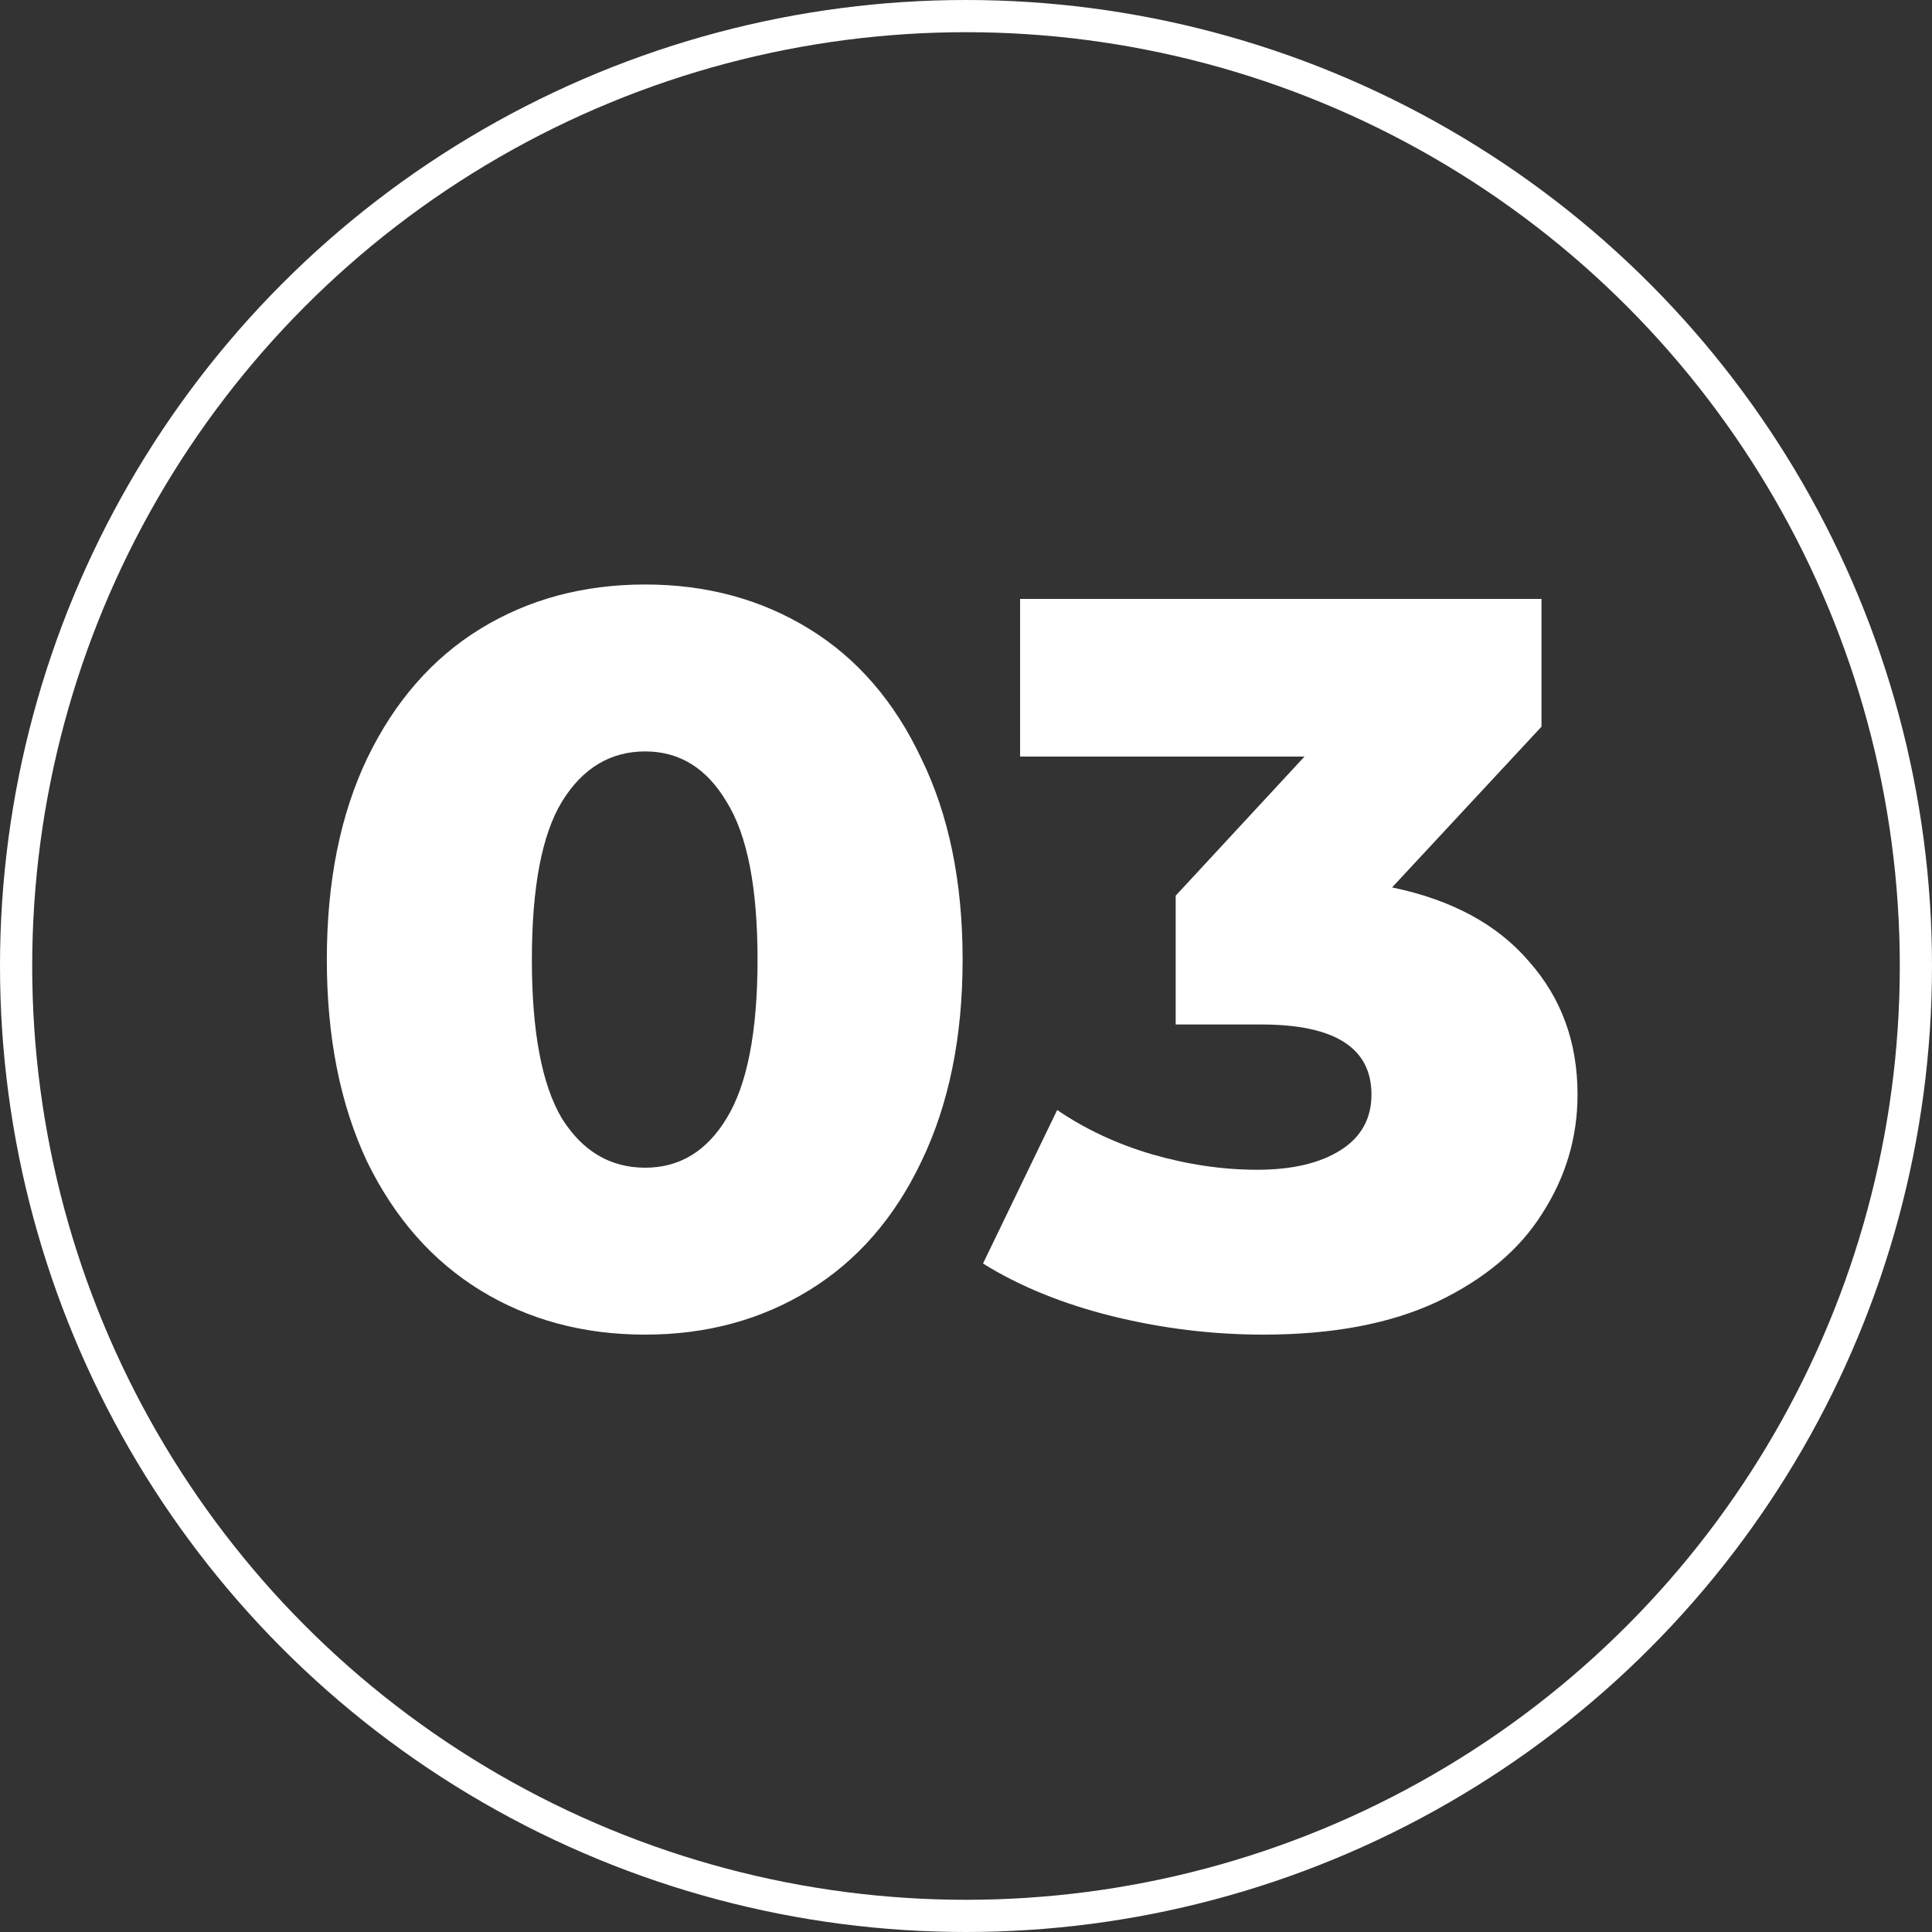
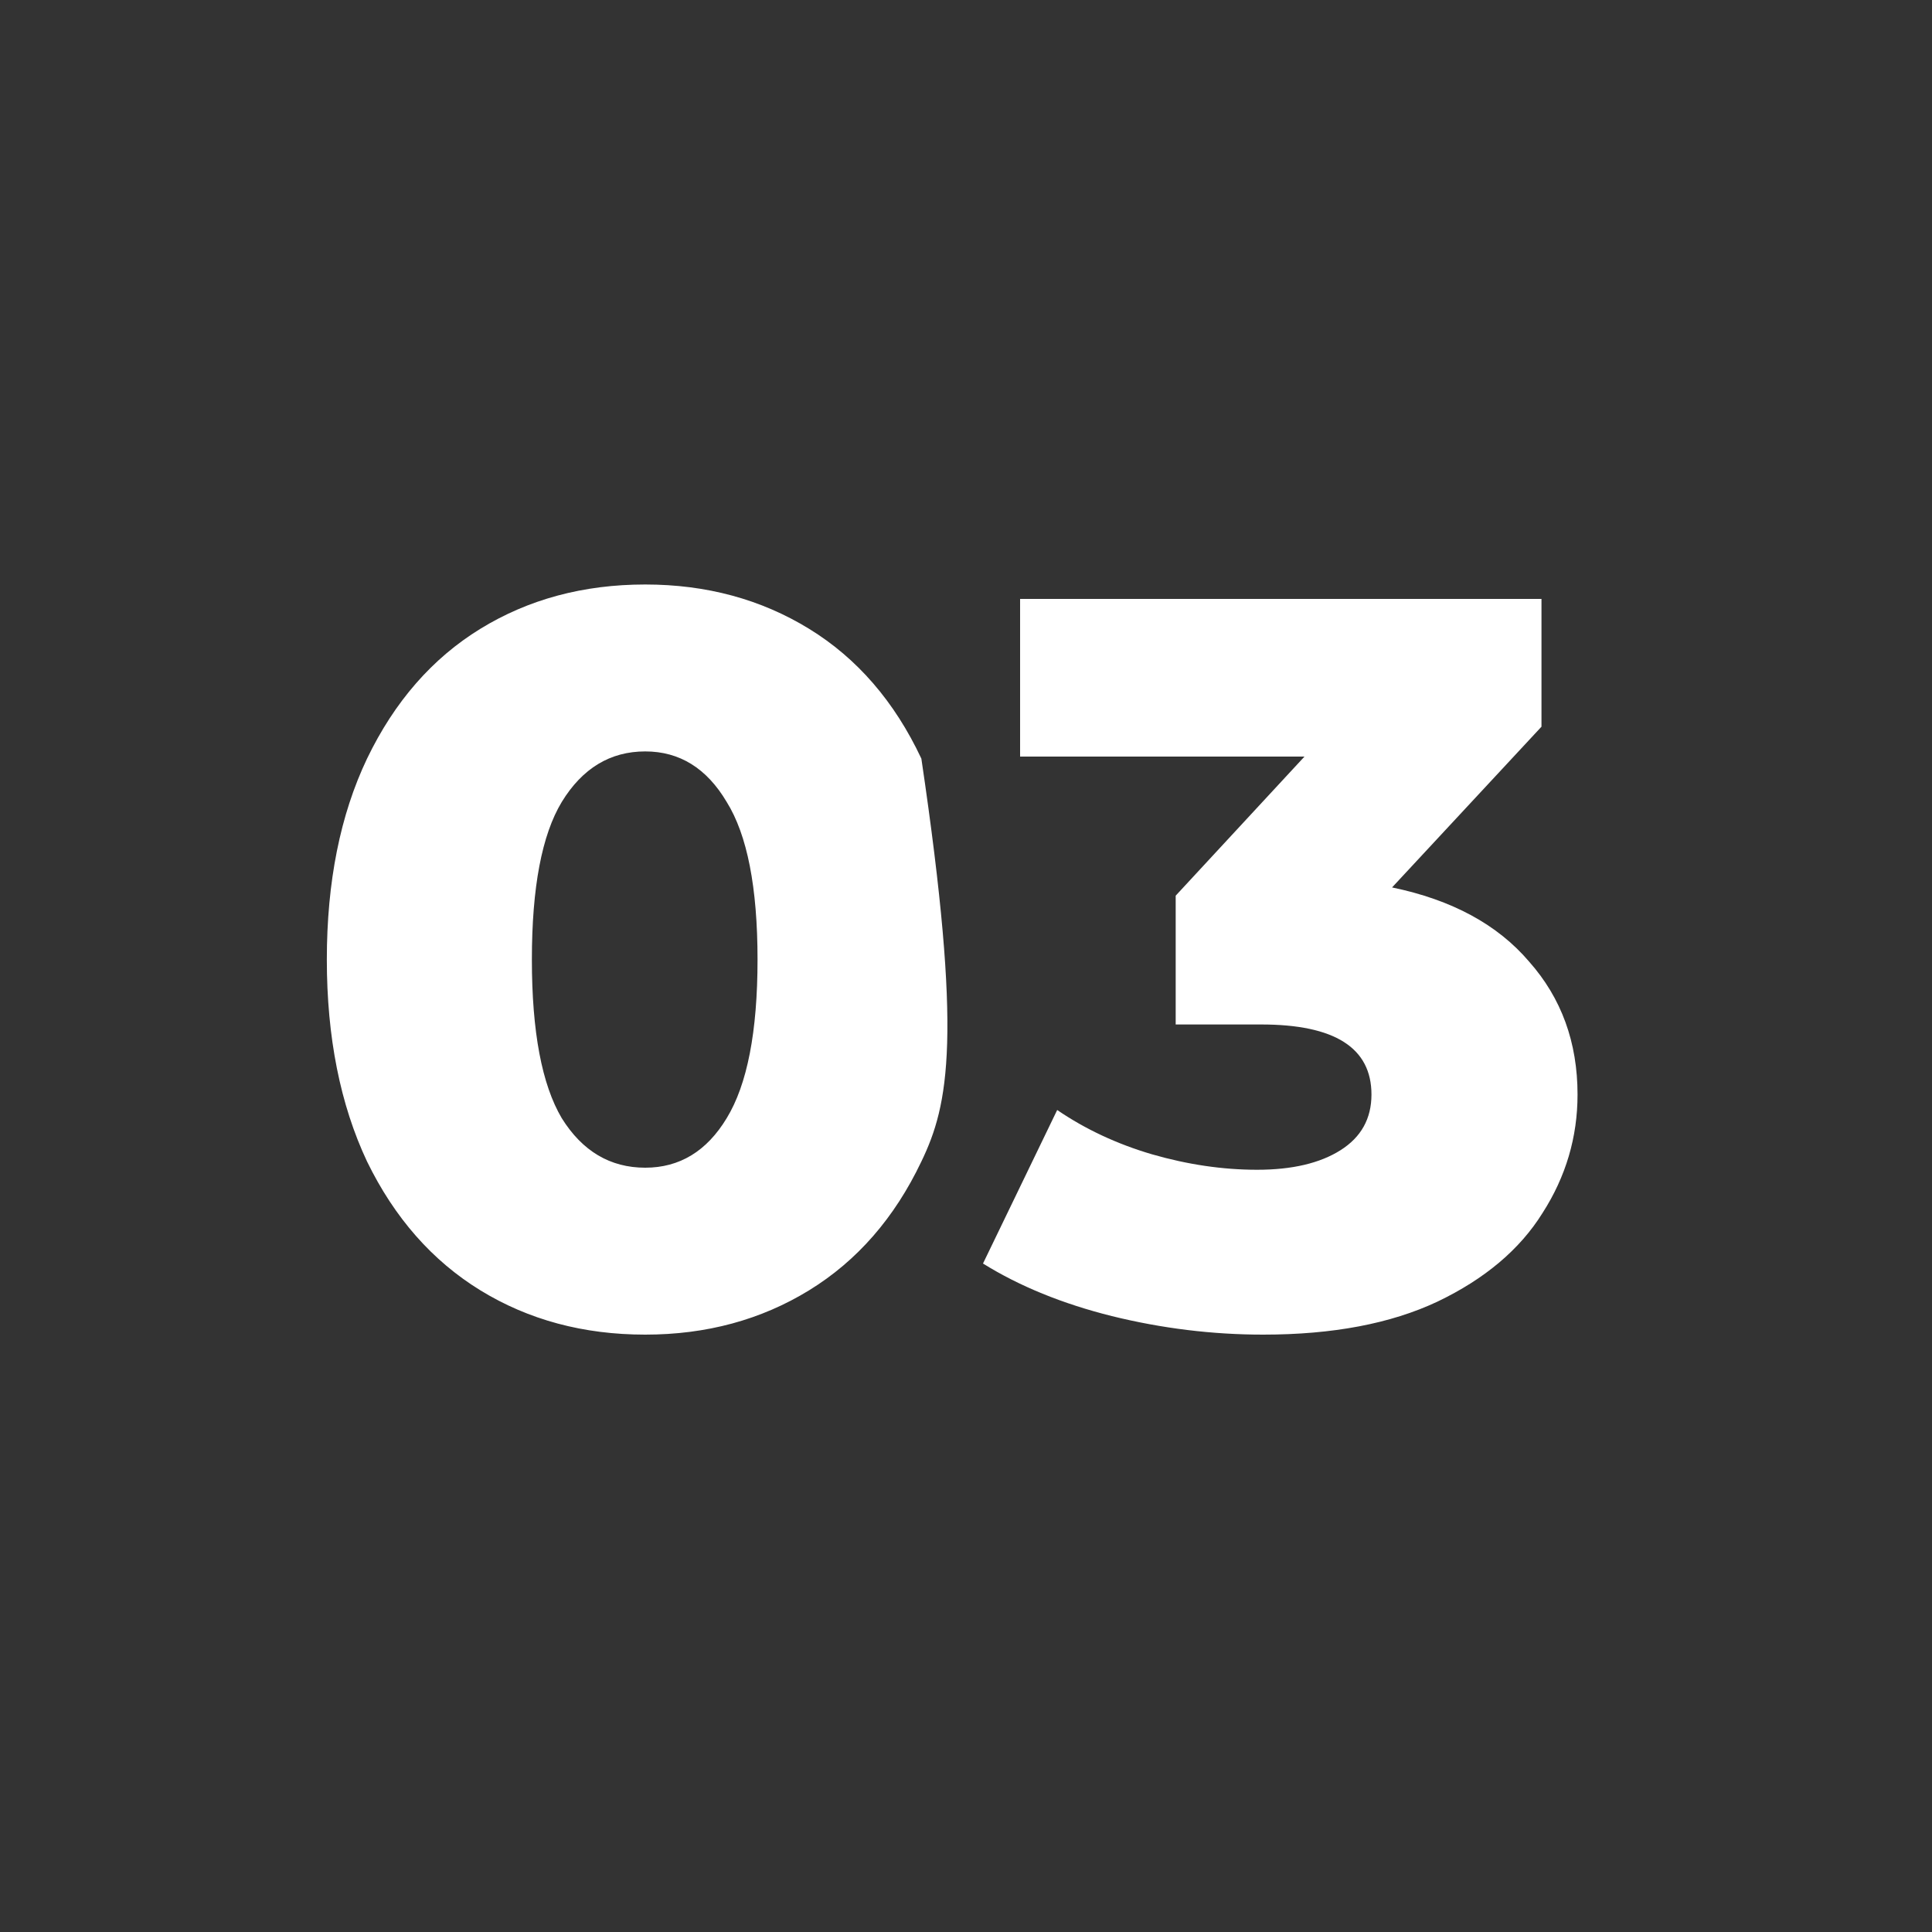
<svg xmlns="http://www.w3.org/2000/svg" width="60" height="60" viewBox="0 0 60 60" fill="none">
  <rect x="0" y="0" width="60" height="60" fill="#333333" stroke="none" />
-   <circle cx="30" cy="30" r="29.5" stroke="white" />
-   <path d="M20.038 41.448C18.119 41.448 16.412 40.989 14.918 40.072C13.425 39.155 12.252 37.821 11.399 36.072C10.566 34.301 10.15 32.211 10.15 29.8C10.15 27.389 10.566 25.309 11.399 23.56C12.252 21.789 13.425 20.445 14.918 19.528C16.412 18.611 18.119 18.152 20.038 18.152C21.937 18.152 23.633 18.611 25.127 19.528C26.62 20.445 27.782 21.789 28.614 23.56C29.468 25.309 29.895 27.389 29.895 29.8C29.895 32.211 29.468 34.301 28.614 36.072C27.782 37.821 26.62 39.155 25.127 40.072C23.633 40.989 21.937 41.448 20.038 41.448ZM20.038 36.264C21.105 36.264 21.948 35.752 22.567 34.728C23.206 33.683 23.526 32.04 23.526 29.8C23.526 27.56 23.206 25.928 22.567 24.904C21.948 23.859 21.105 23.336 20.038 23.336C18.951 23.336 18.087 23.859 17.447 24.904C16.828 25.928 16.518 27.56 16.518 29.8C16.518 32.04 16.828 33.683 17.447 34.728C18.087 35.752 18.951 36.264 20.038 36.264ZM43.232 27.56C45.088 27.944 46.507 28.712 47.488 29.864C48.491 30.995 48.992 32.371 48.992 33.992C48.992 35.315 48.63 36.541 47.904 37.672C47.2 38.803 46.112 39.72 44.64 40.424C43.19 41.107 41.387 41.448 39.232 41.448C37.654 41.448 36.086 41.256 34.528 40.872C32.992 40.488 31.659 39.944 30.528 39.24L32.832 34.472C33.707 35.069 34.688 35.528 35.776 35.848C36.886 36.168 37.974 36.328 39.04 36.328C40.128 36.328 40.992 36.125 41.632 35.72C42.272 35.315 42.592 34.739 42.592 33.992C42.592 32.541 41.451 31.816 39.168 31.816H36.512V27.816L40.512 23.496H31.68V18.6H47.872V22.568L43.232 27.56Z" fill="white" />
+   <path d="M20.038 41.448C18.119 41.448 16.412 40.989 14.918 40.072C13.425 39.155 12.252 37.821 11.399 36.072C10.566 34.301 10.15 32.211 10.15 29.8C10.15 27.389 10.566 25.309 11.399 23.56C12.252 21.789 13.425 20.445 14.918 19.528C16.412 18.611 18.119 18.152 20.038 18.152C21.937 18.152 23.633 18.611 25.127 19.528C26.62 20.445 27.782 21.789 28.614 23.56C29.895 32.211 29.468 34.301 28.614 36.072C27.782 37.821 26.62 39.155 25.127 40.072C23.633 40.989 21.937 41.448 20.038 41.448ZM20.038 36.264C21.105 36.264 21.948 35.752 22.567 34.728C23.206 33.683 23.526 32.04 23.526 29.8C23.526 27.56 23.206 25.928 22.567 24.904C21.948 23.859 21.105 23.336 20.038 23.336C18.951 23.336 18.087 23.859 17.447 24.904C16.828 25.928 16.518 27.56 16.518 29.8C16.518 32.04 16.828 33.683 17.447 34.728C18.087 35.752 18.951 36.264 20.038 36.264ZM43.232 27.56C45.088 27.944 46.507 28.712 47.488 29.864C48.491 30.995 48.992 32.371 48.992 33.992C48.992 35.315 48.63 36.541 47.904 37.672C47.2 38.803 46.112 39.72 44.64 40.424C43.19 41.107 41.387 41.448 39.232 41.448C37.654 41.448 36.086 41.256 34.528 40.872C32.992 40.488 31.659 39.944 30.528 39.24L32.832 34.472C33.707 35.069 34.688 35.528 35.776 35.848C36.886 36.168 37.974 36.328 39.04 36.328C40.128 36.328 40.992 36.125 41.632 35.72C42.272 35.315 42.592 34.739 42.592 33.992C42.592 32.541 41.451 31.816 39.168 31.816H36.512V27.816L40.512 23.496H31.68V18.6H47.872V22.568L43.232 27.56Z" fill="white" />
</svg>